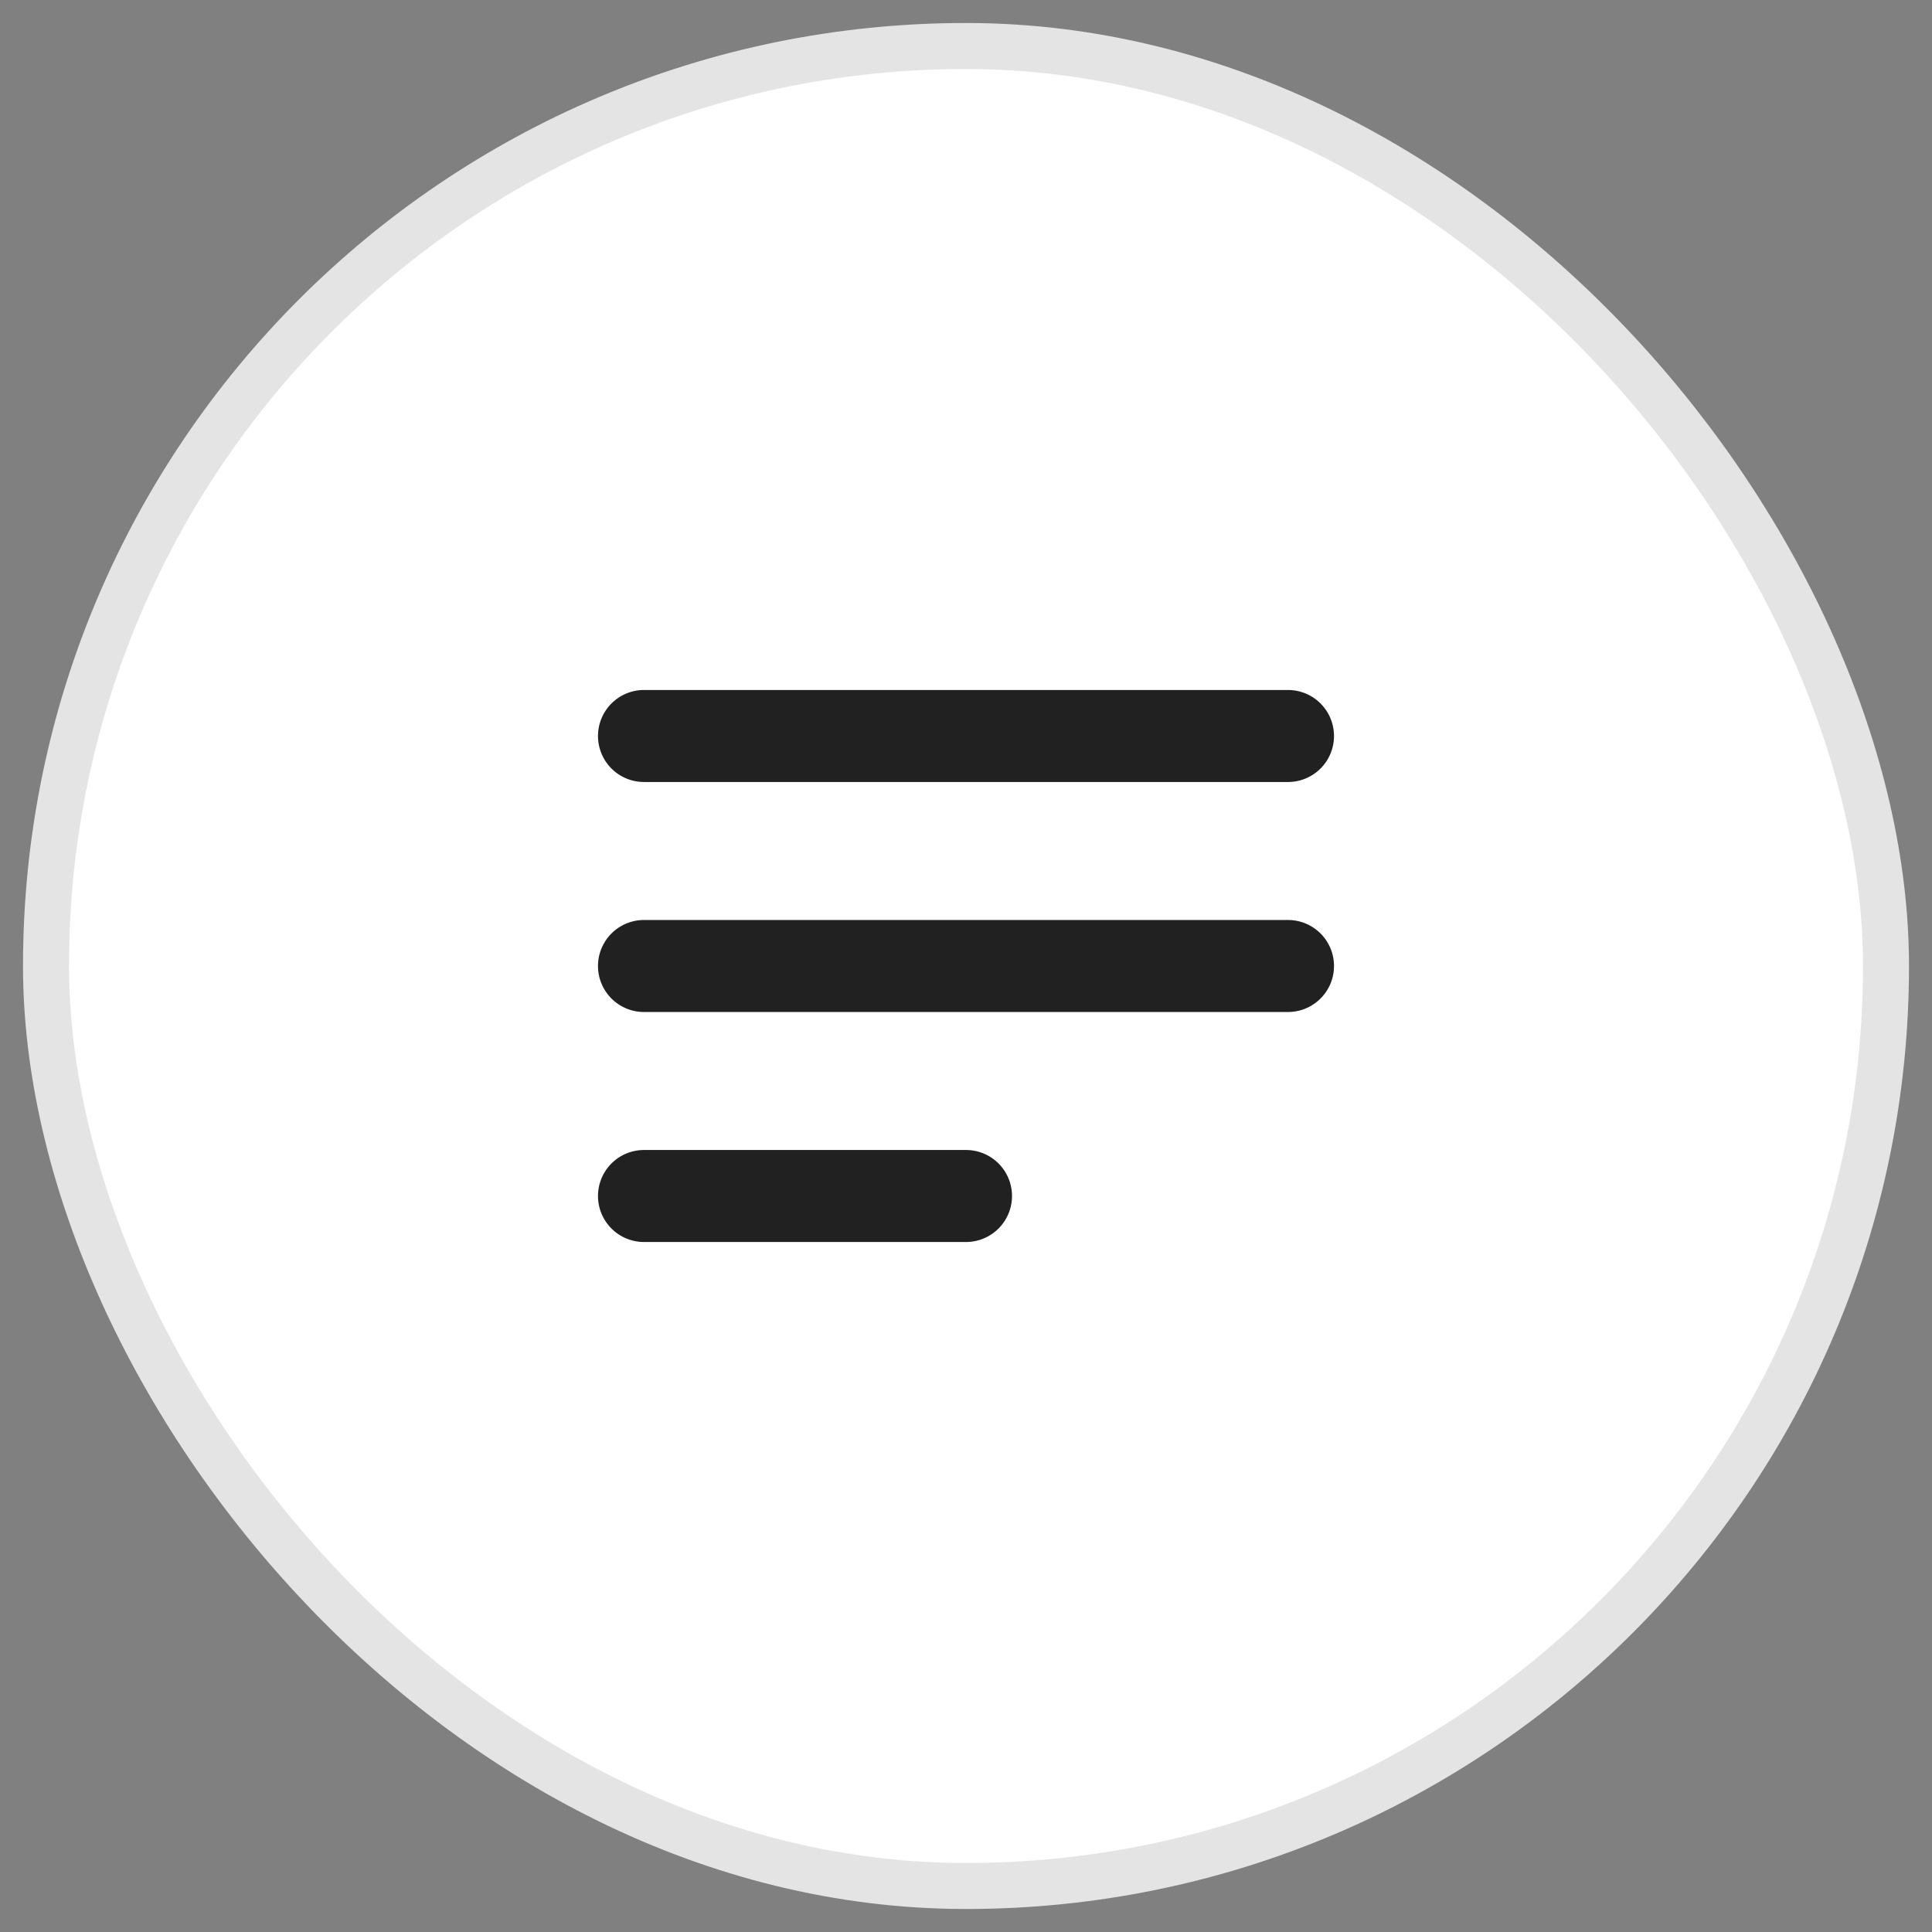
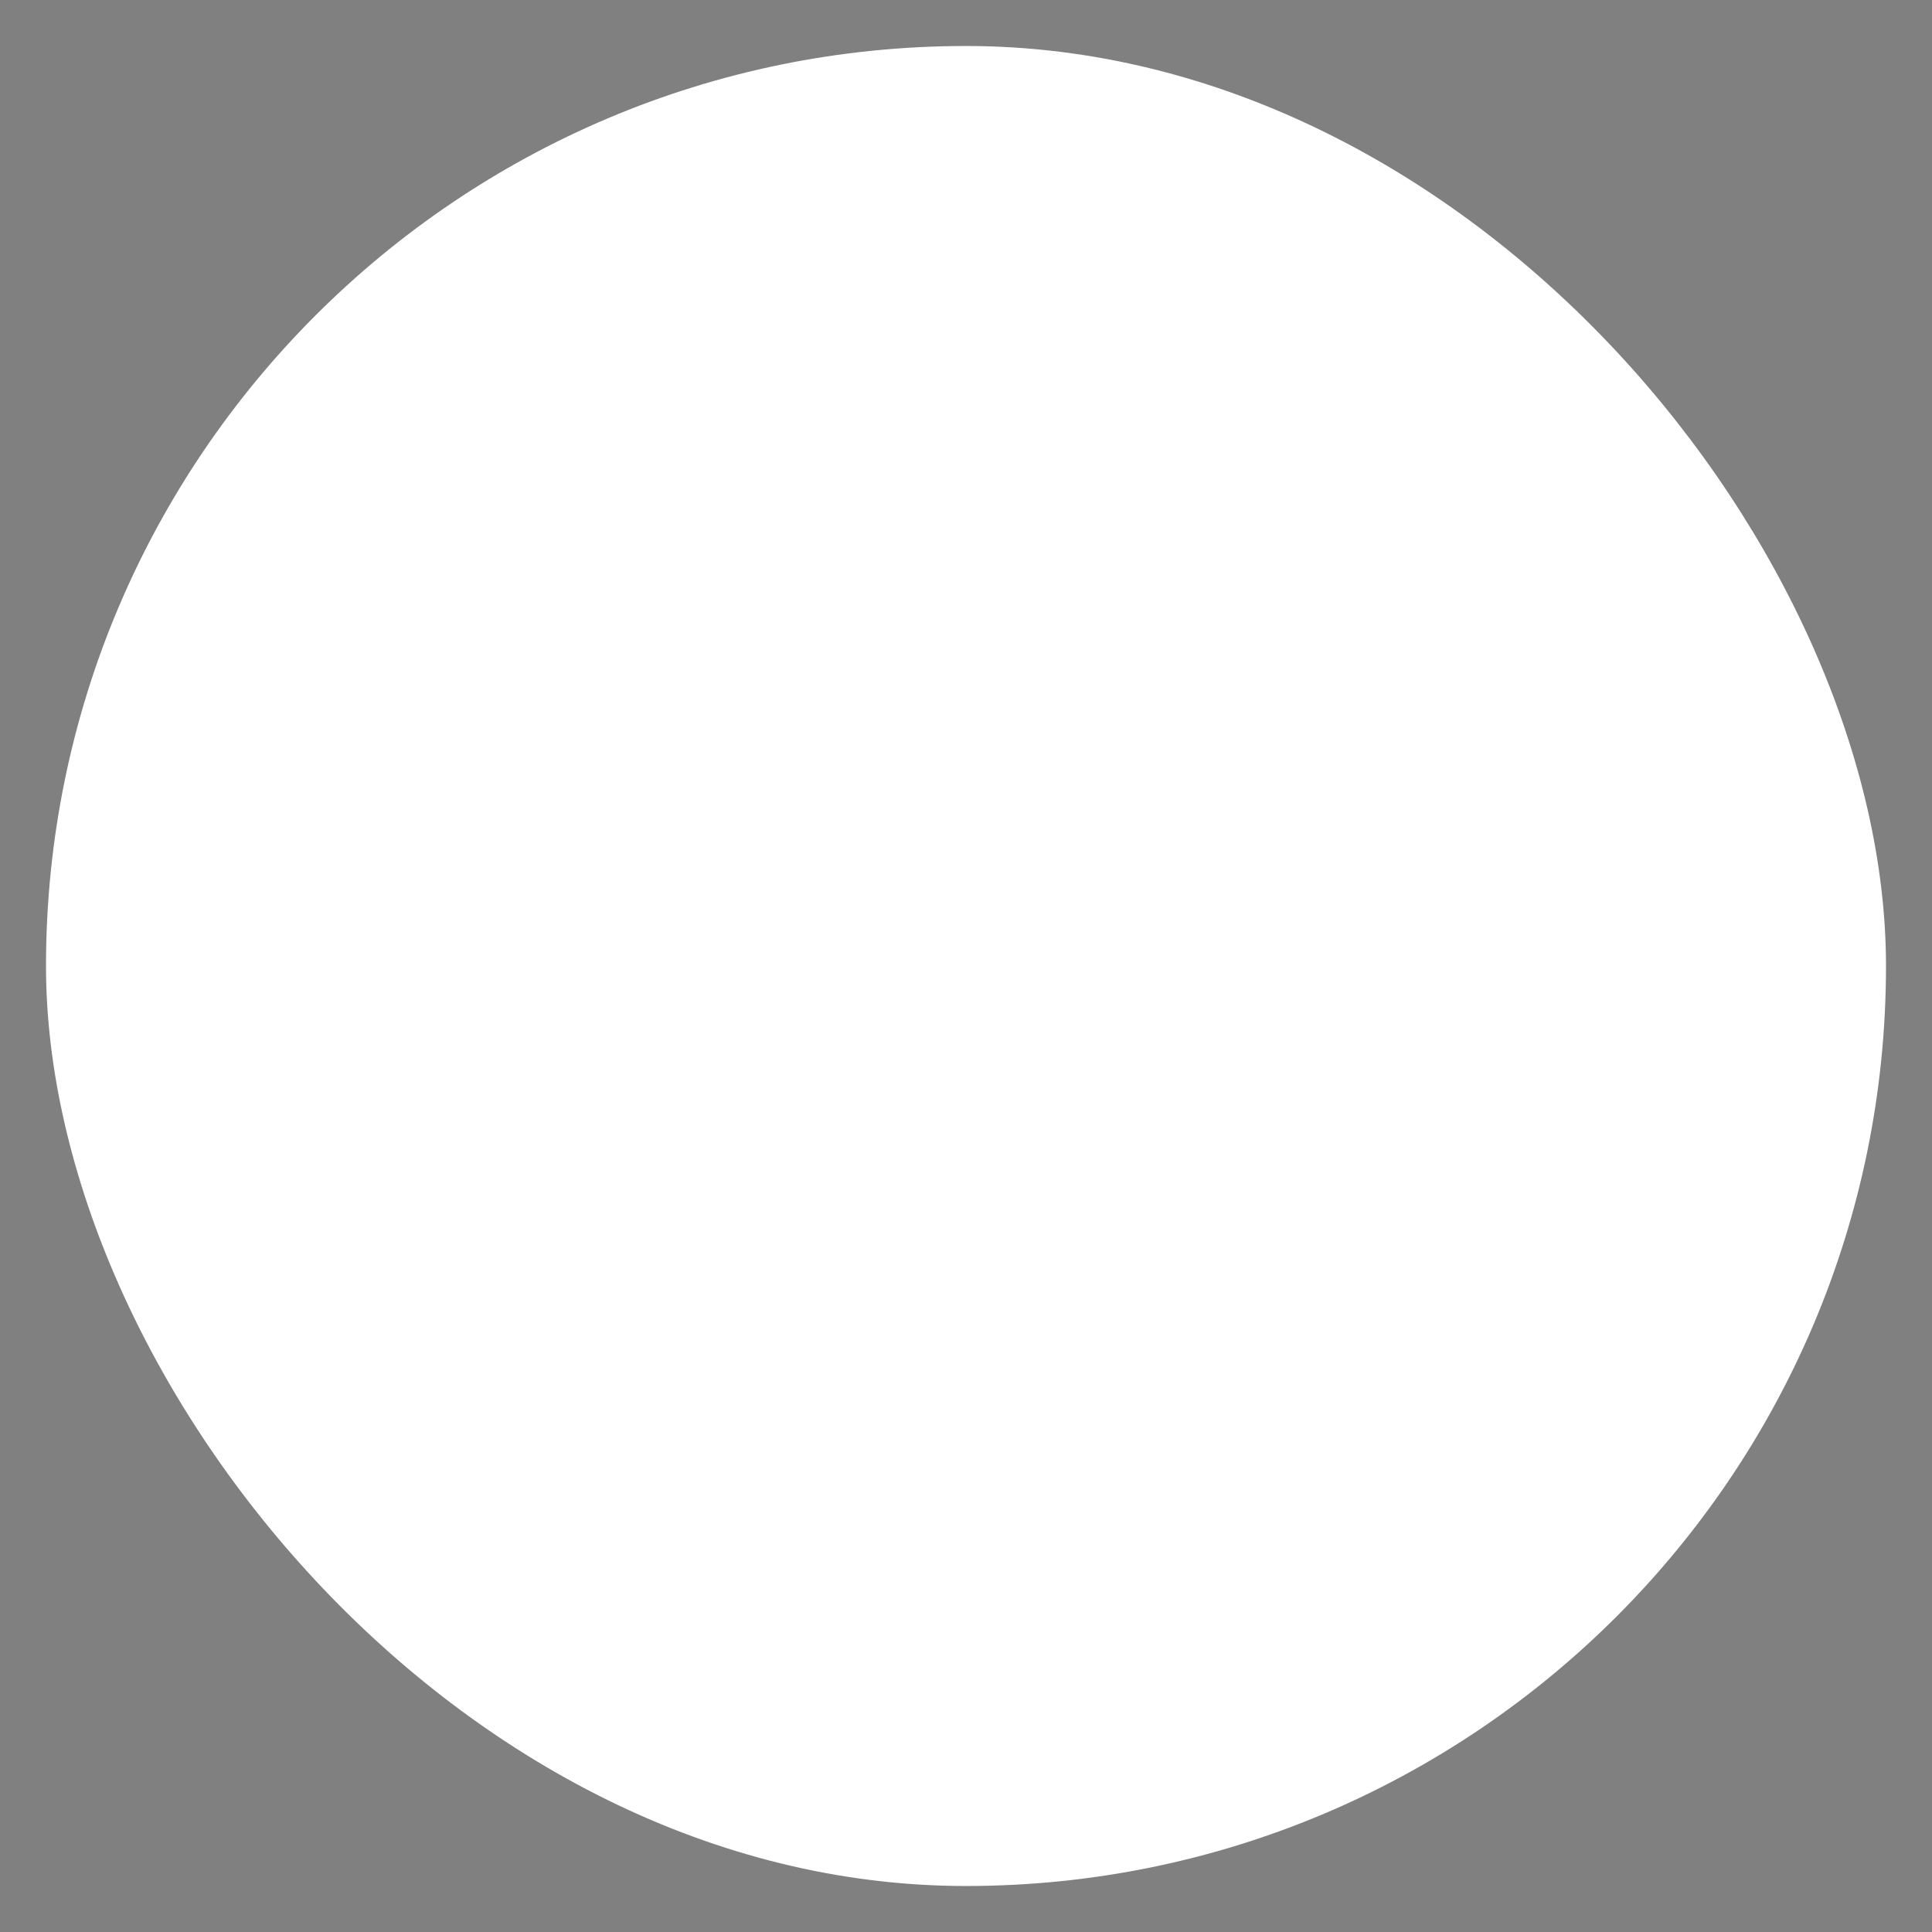
<svg xmlns="http://www.w3.org/2000/svg" width="42" height="42">
  <rect width="100%" height="100%" fill="#808080" stroke="none" />
  <g fill="none" fill-rule="evenodd">
    <g transform="translate(1 1)">
      <rect fill="#FFF" width="40" height="40" rx="20" />
-       <rect stroke="#E4E4E4" stroke-linecap="round" stroke-linejoin="round" width="40" height="40" rx="20" />
    </g>
-     <path d="M21 27h-7a1 1 0 0 1 0-2h7a1 1 0 0 1 0 2zm7-10H14a1 1 0 0 1 0-2h14a1 1 0 0 1 0 2zm0 5H14a1 1 0 0 1 0-2h14a1 1 0 0 1 0 2z" fill="#212121" />
  </g>
</svg>